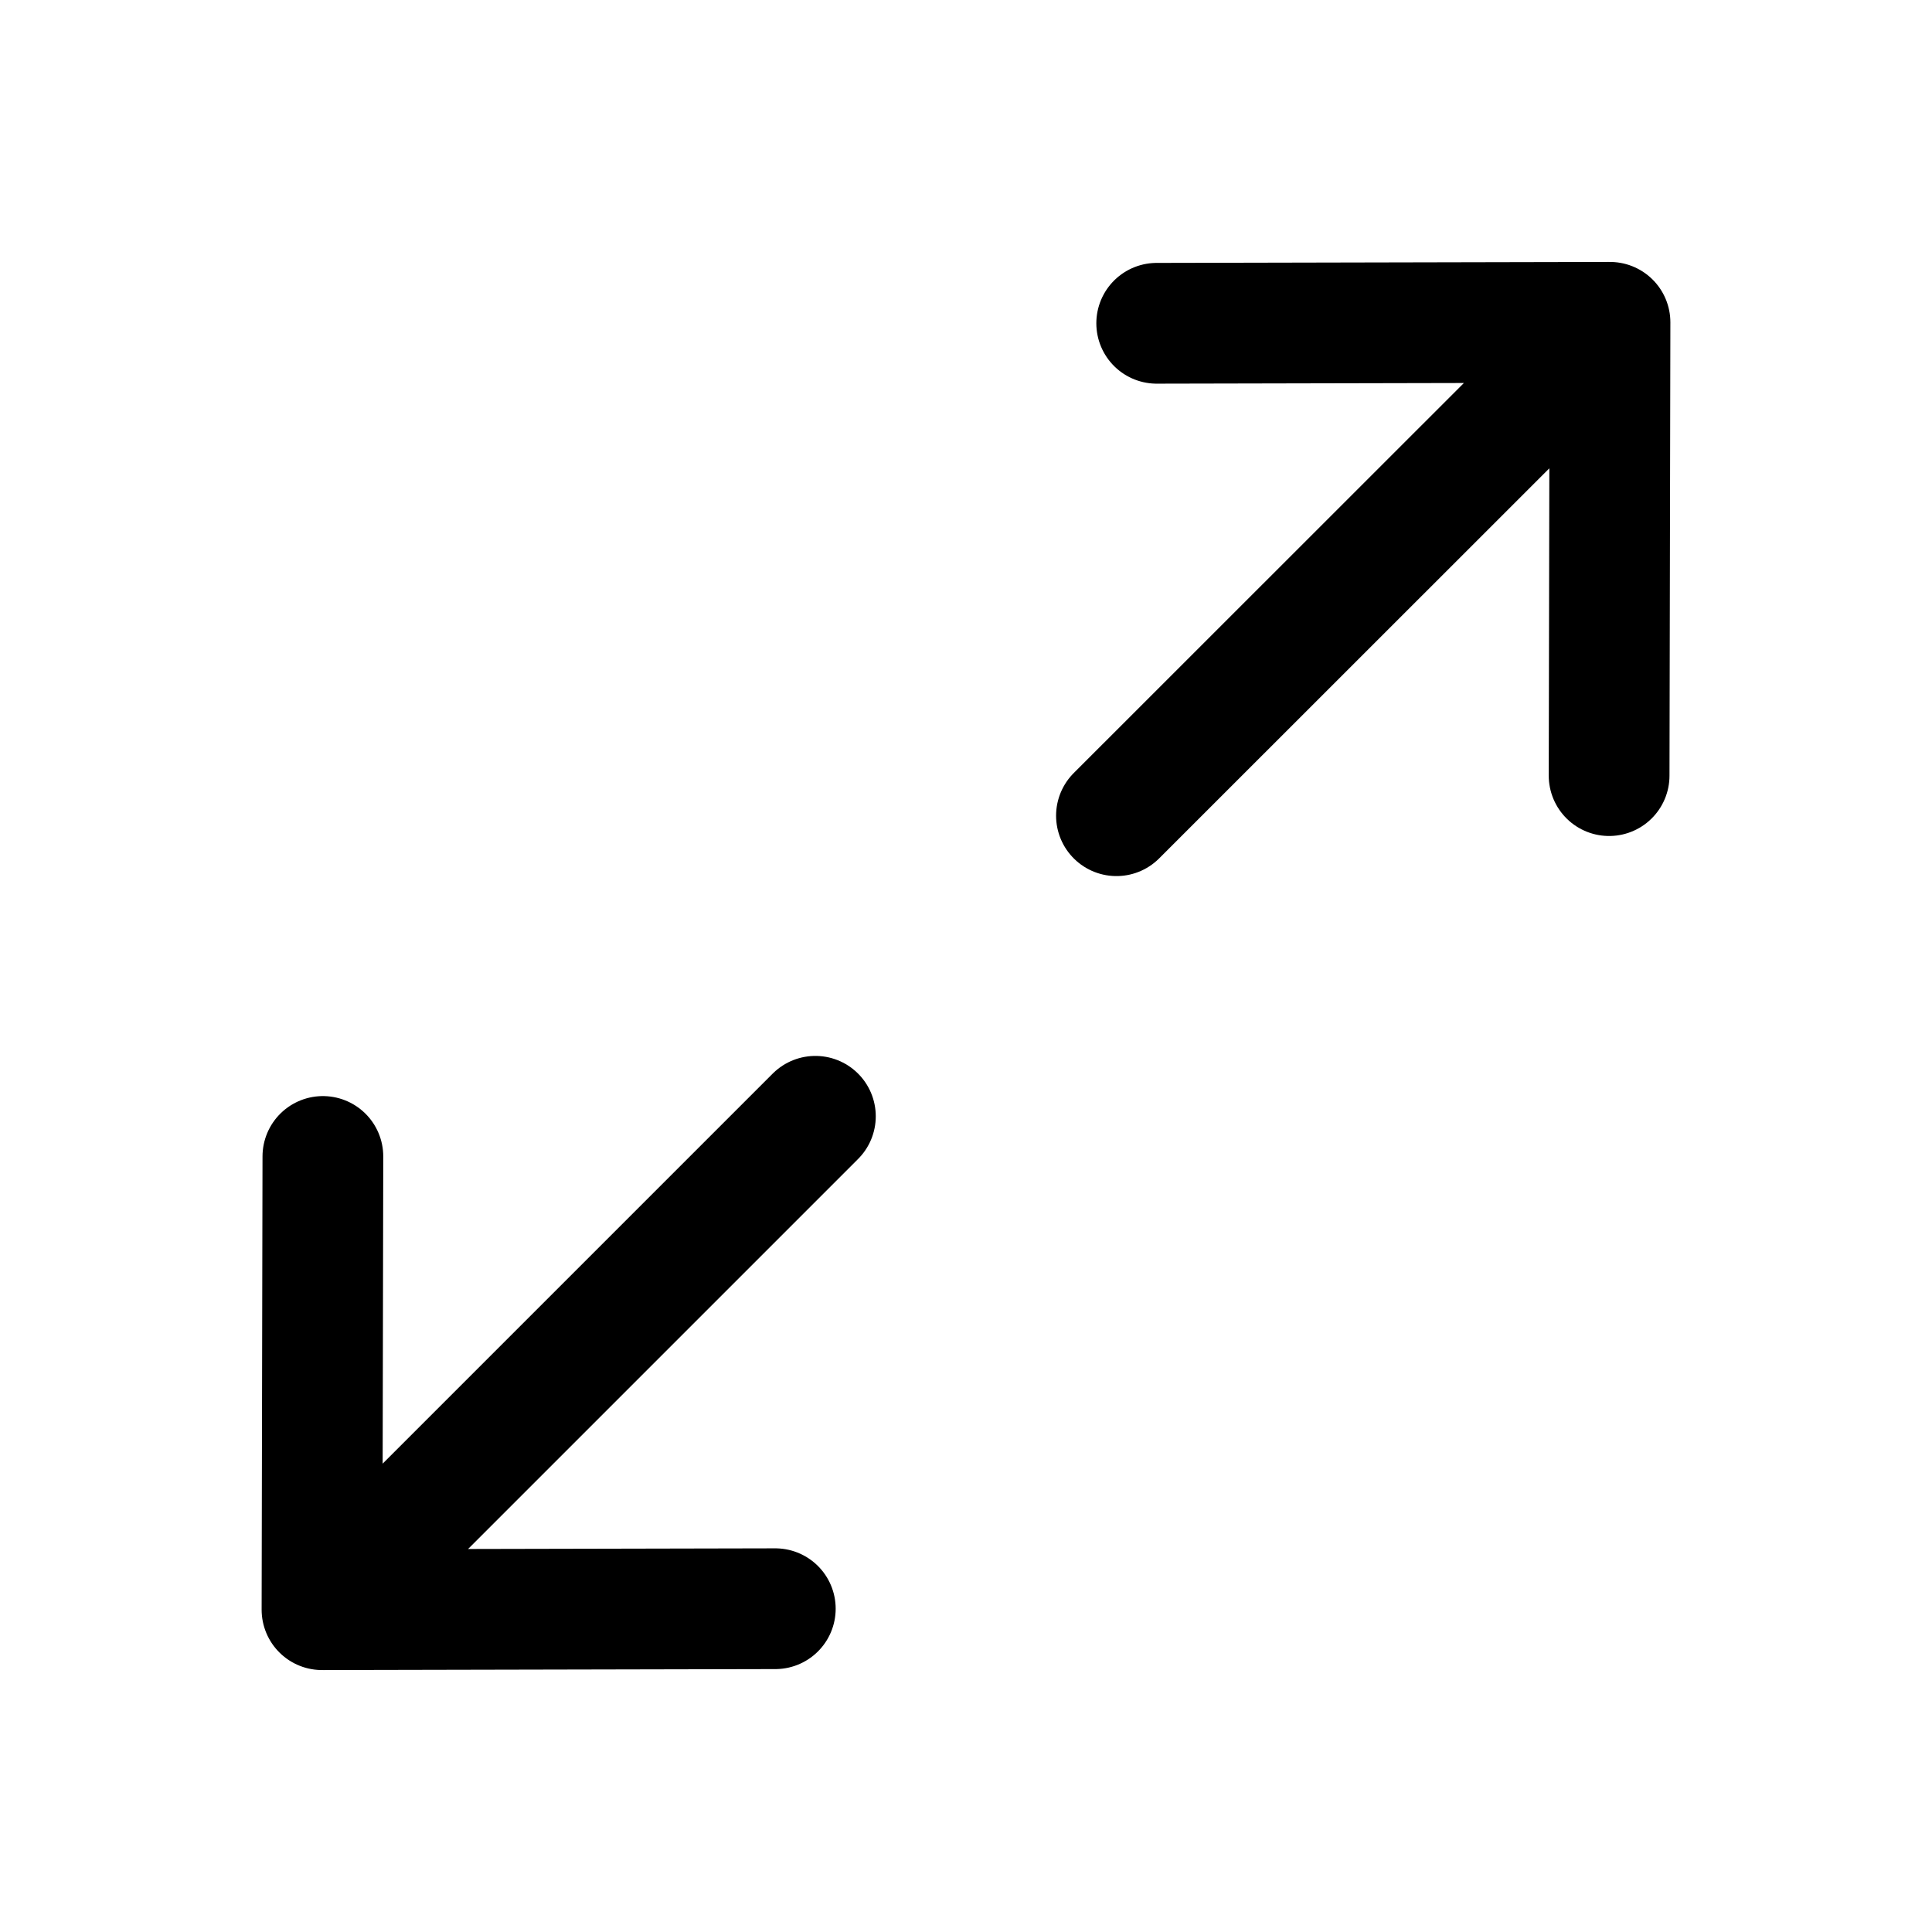
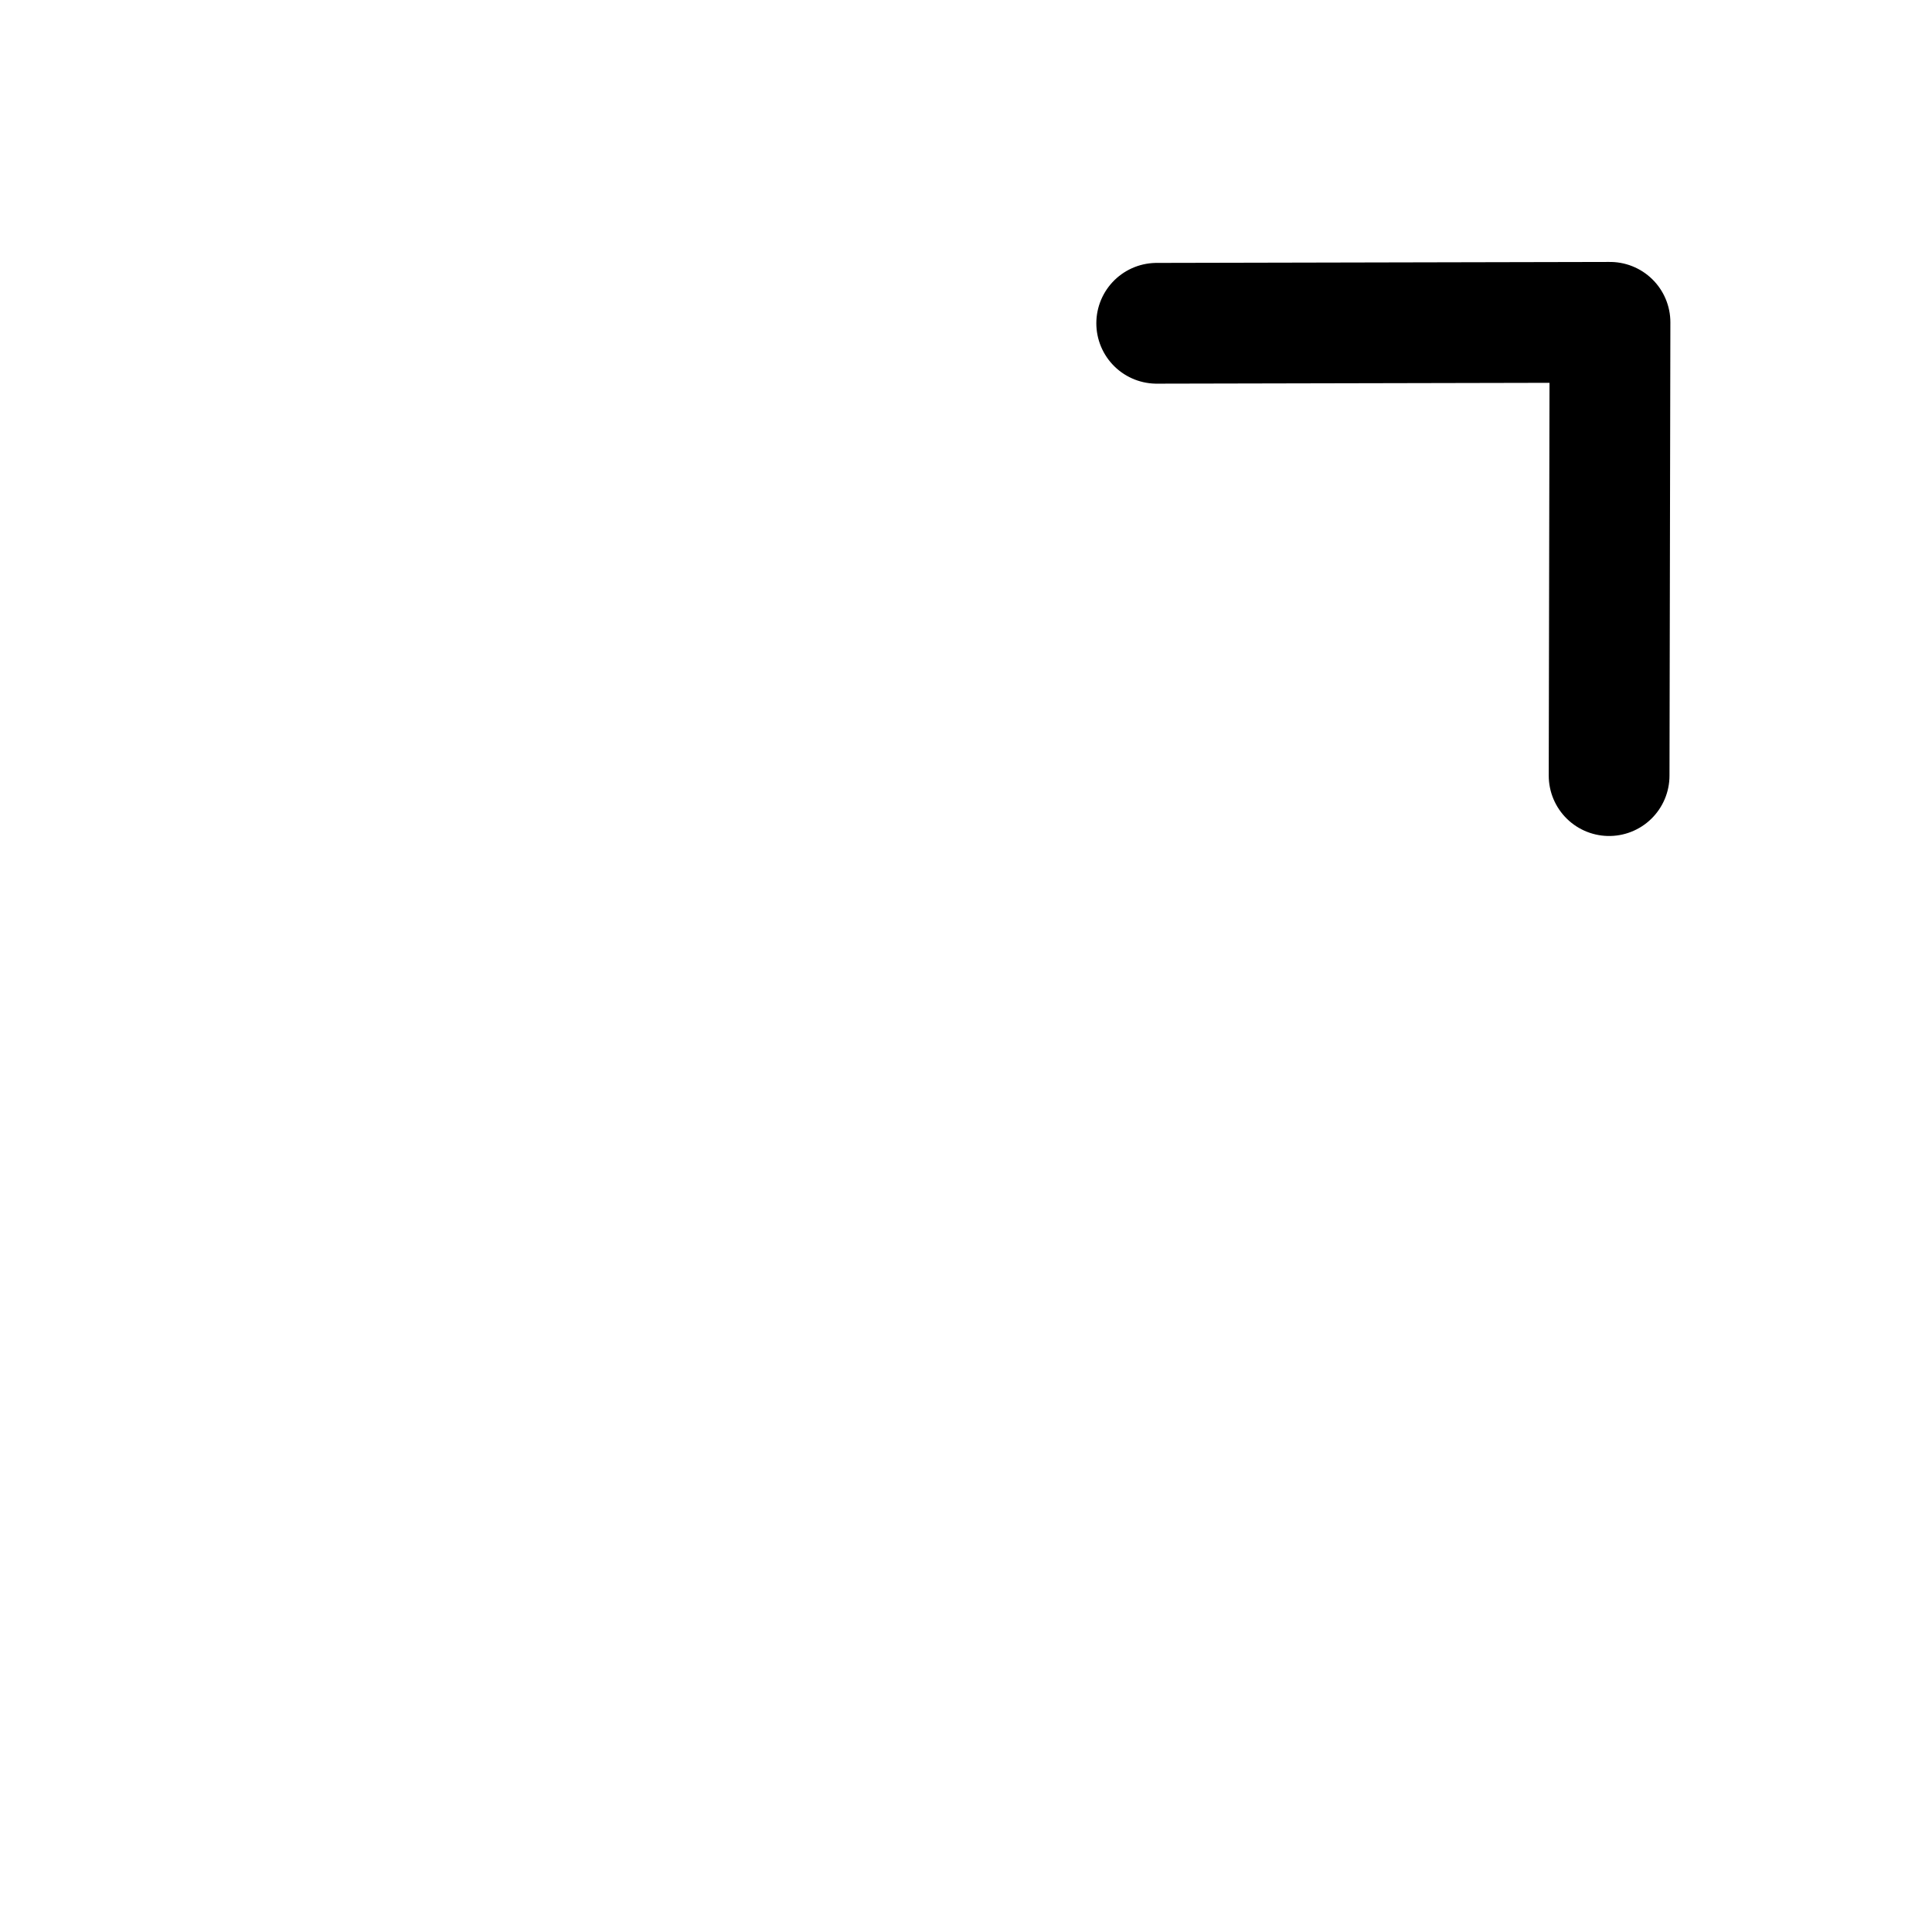
<svg xmlns="http://www.w3.org/2000/svg" width="24px" height="24px" viewBox="0 0 24 24" fill="none">
-   <path d="M4 19.996L10.129 13.867M4 19.996L9.631 19.984M4 19.996L4.011 14.366" stroke="#000000" stroke-width="1.5" stroke-linecap="round" stroke-linejoin="round" />
-   <path d="M20 4.004L13.869 10.133M20 4.004L14.369 4.016M20 4.004L19.989 9.635" stroke="#000000" stroke-width="1.5" stroke-linecap="round" stroke-linejoin="round" />
+   <path d="M20 4.004M20 4.004L14.369 4.016M20 4.004L19.989 9.635" stroke="#000000" stroke-width="1.5" stroke-linecap="round" stroke-linejoin="round" />
</svg>